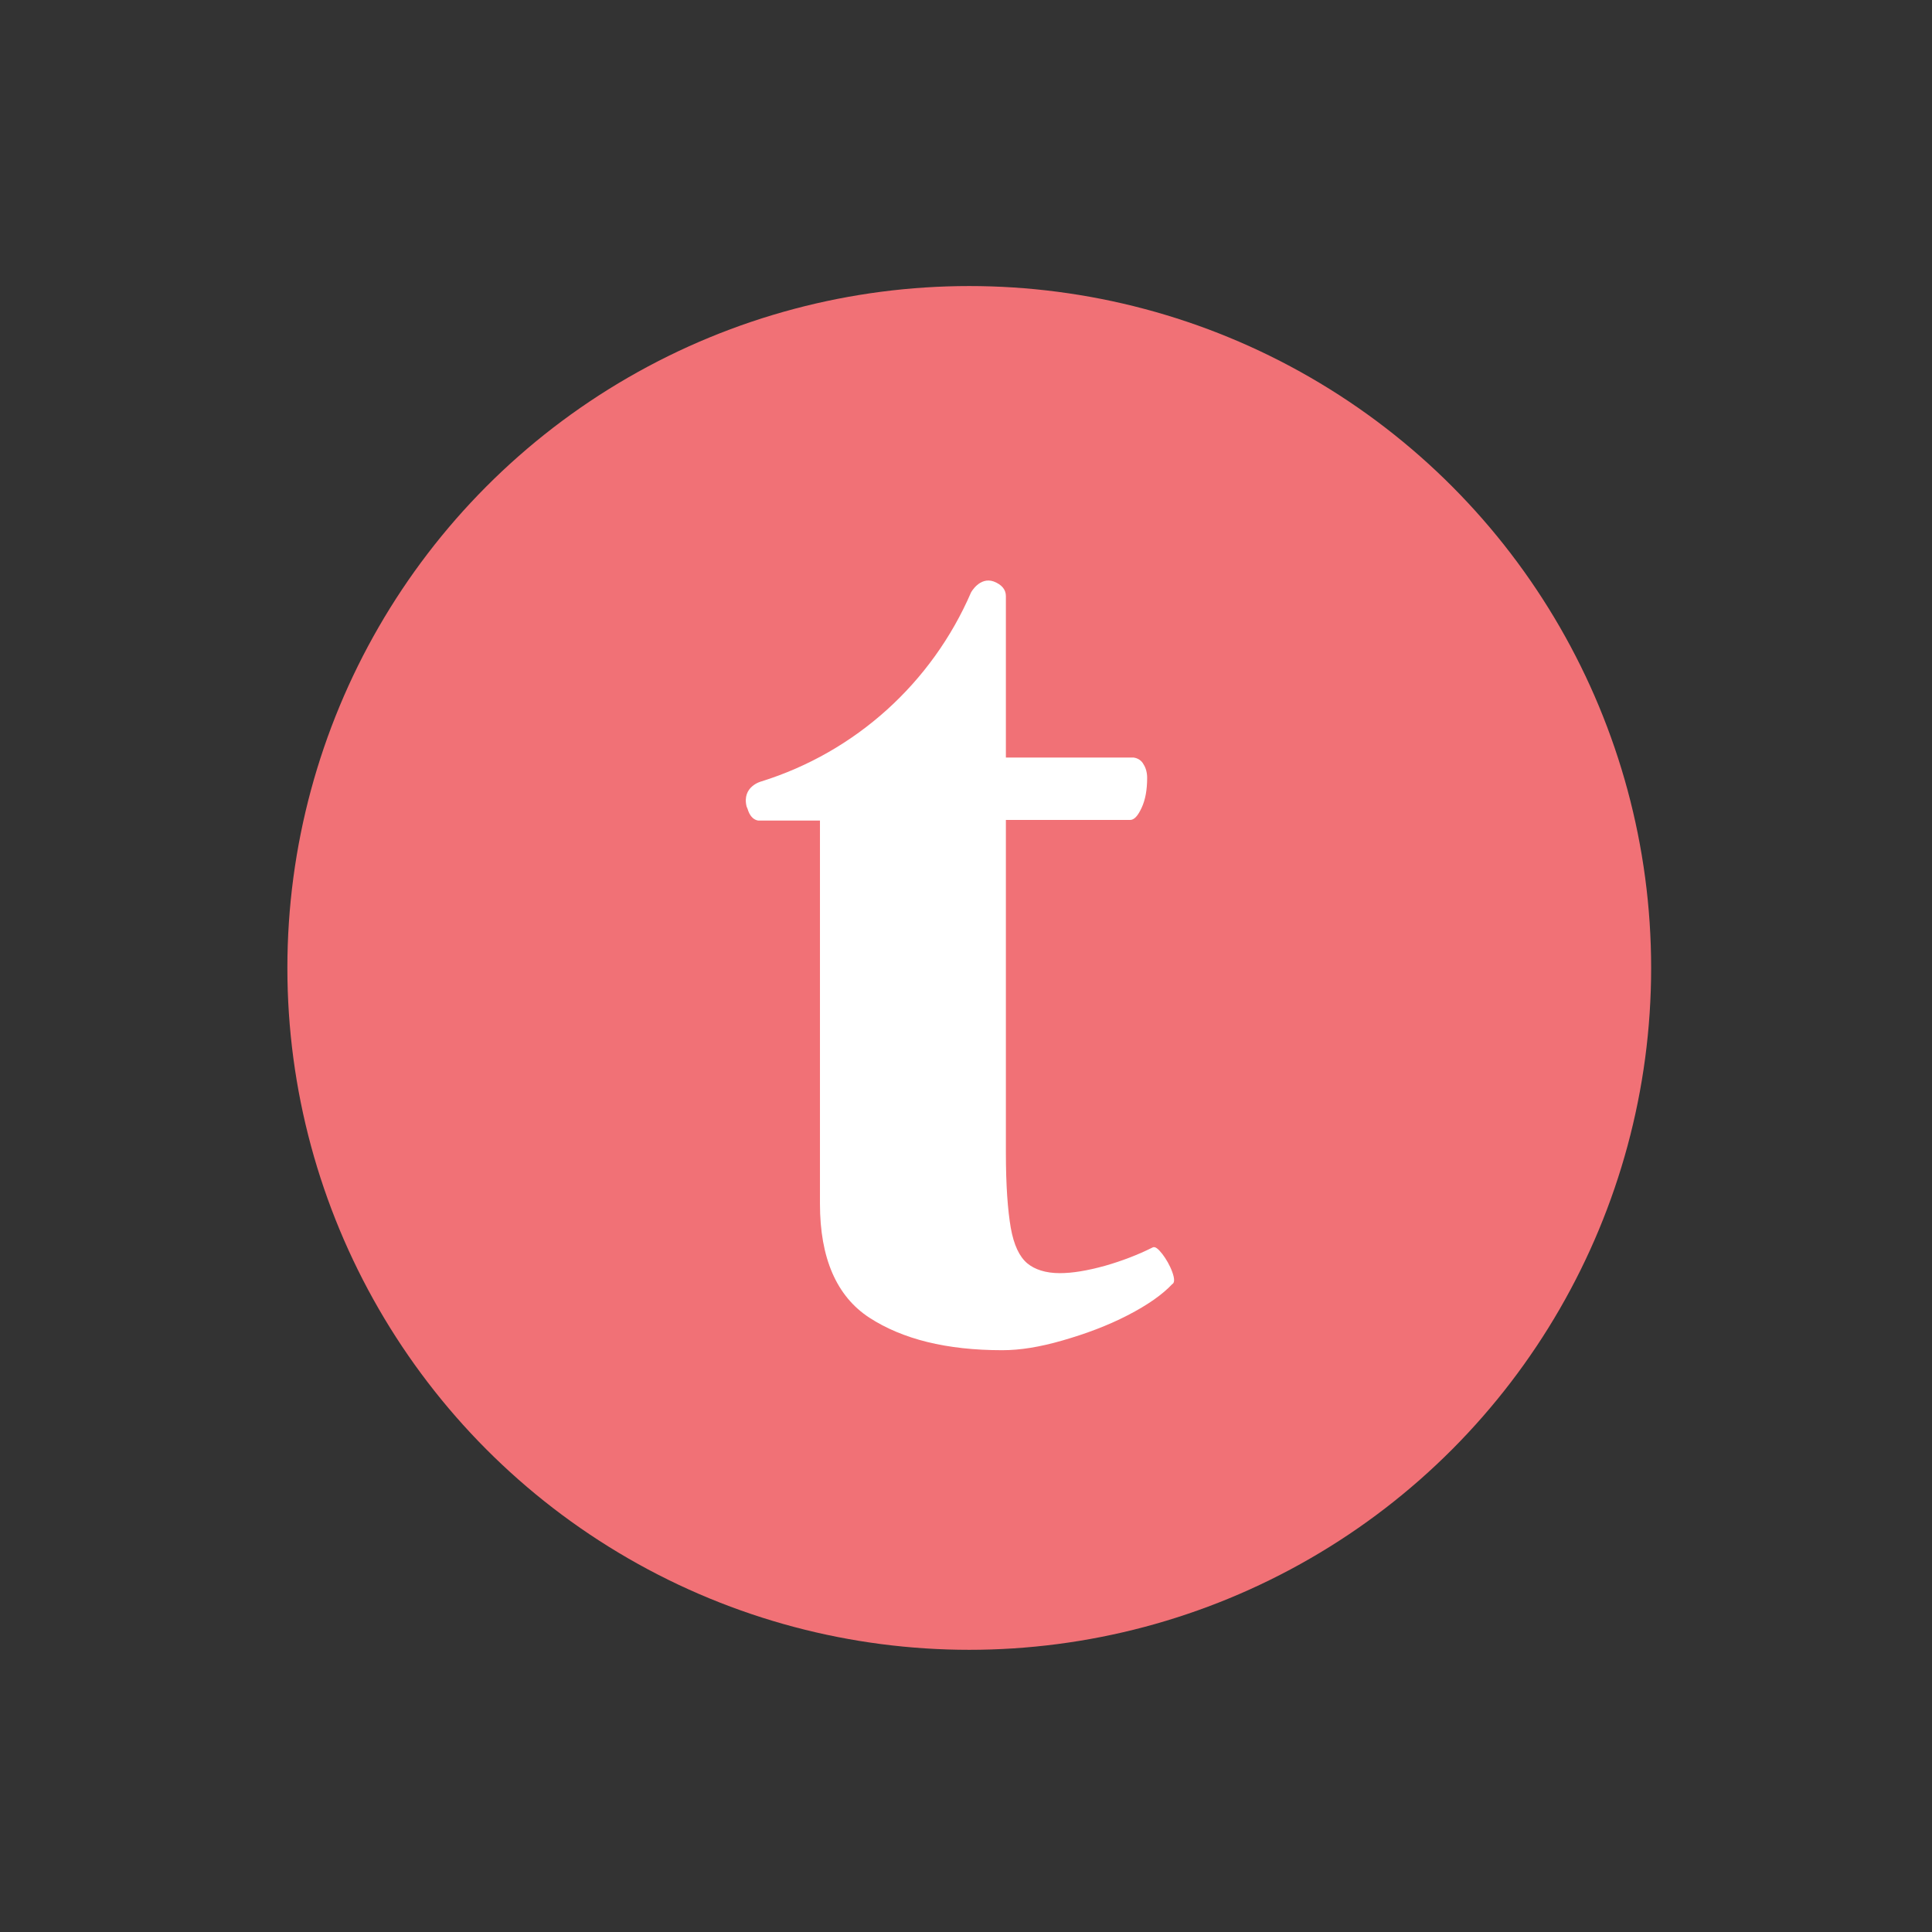
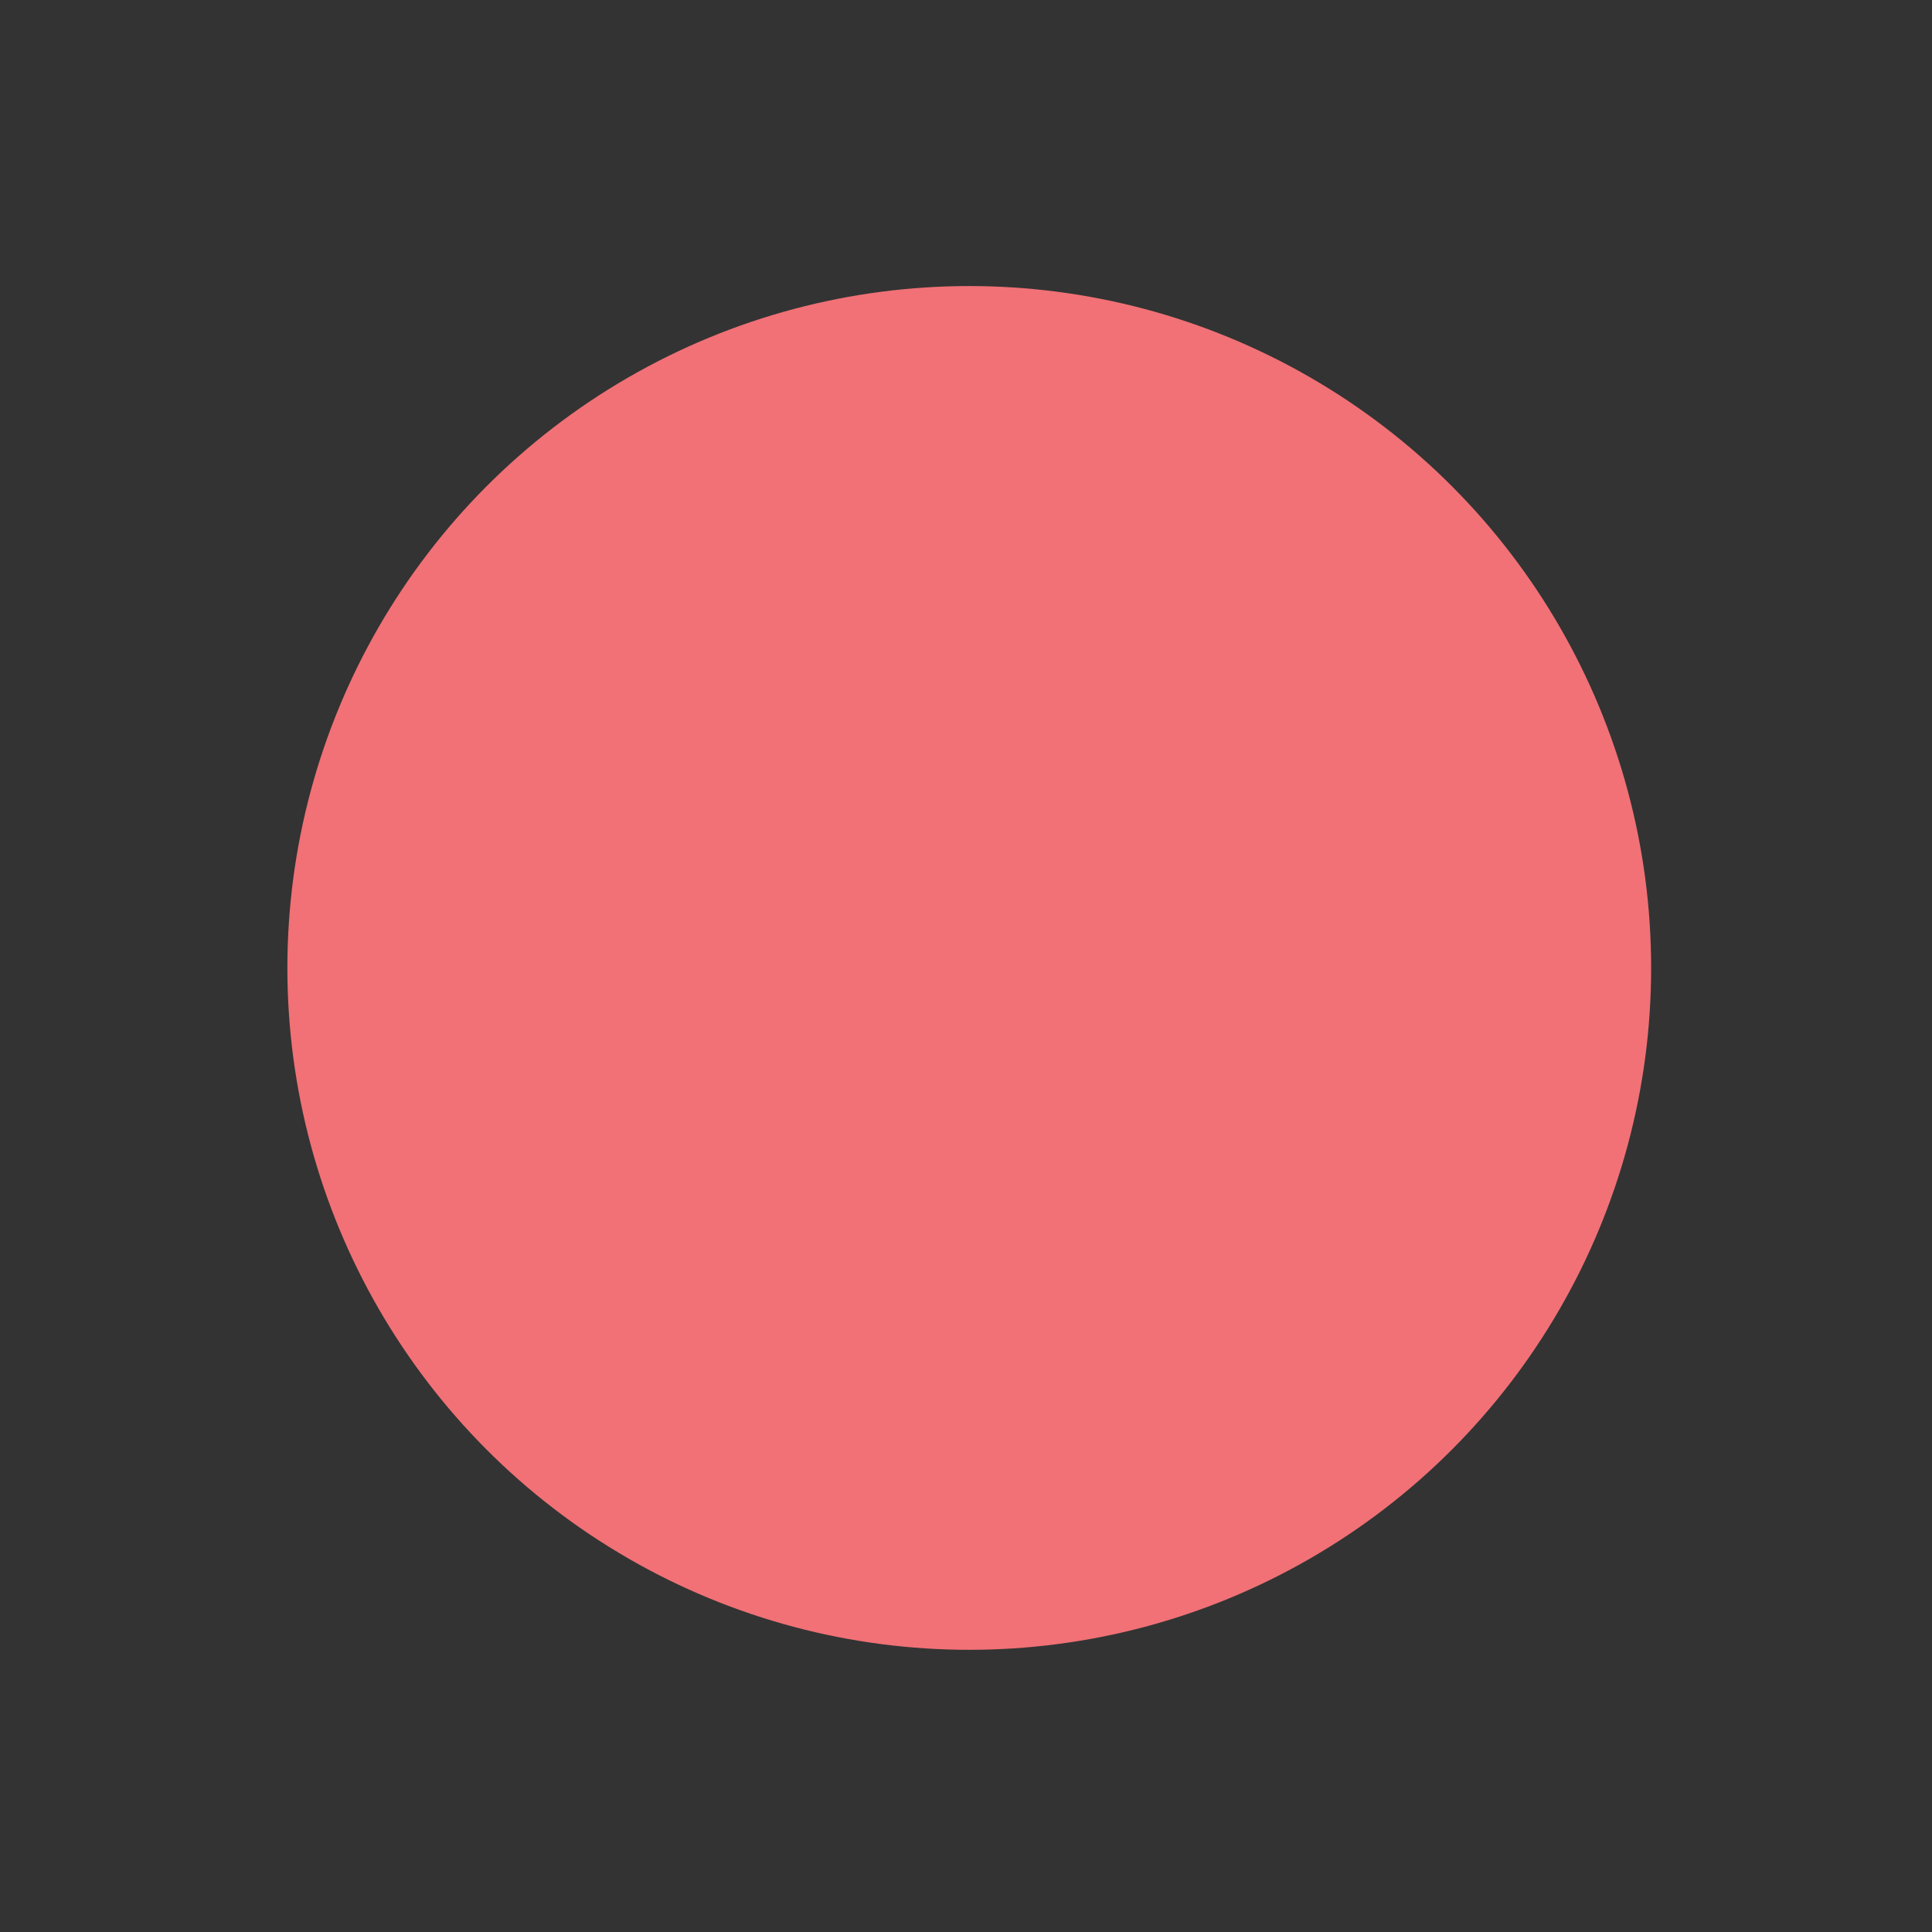
<svg xmlns="http://www.w3.org/2000/svg" width="51" height="51" viewBox="0 0 51 51" fill="none">
  <rect x="0" y="0" width="51" height="51" fill="#333333" stroke="none" />
  <g style="mix-blend-mode:luminosity">
    <circle cx="25.586" cy="25.551" r="18" fill="#F17176" />
-     <path fill-rule="evenodd" clip-rule="evenodd" d="M30.944 33.575C31.009 33.753 31.009 33.866 30.944 33.898C30.686 34.172 30.299 34.447 29.766 34.721C29.233 34.996 28.668 35.206 28.055 35.383C27.441 35.561 26.924 35.642 26.456 35.642C24.987 35.642 23.825 35.351 22.953 34.786C22.081 34.221 21.645 33.204 21.645 31.783V21.661H20.015C19.918 21.645 19.821 21.58 19.757 21.419C19.741 21.37 19.724 21.322 19.708 21.29C19.579 20.757 20.096 20.628 20.096 20.628C22.582 19.853 24.6 18.029 25.633 15.639C25.633 15.639 25.859 15.22 26.23 15.349C26.44 15.43 26.553 15.559 26.553 15.736V19.998H29.927C30.04 20.014 30.137 20.079 30.186 20.176C30.25 20.273 30.282 20.402 30.282 20.531C30.282 20.854 30.234 21.112 30.137 21.322C30.04 21.532 29.943 21.645 29.83 21.645H26.553V30.427C26.553 31.299 26.602 31.945 26.682 32.413C26.763 32.865 26.908 33.172 27.118 33.349C27.312 33.511 27.602 33.608 27.974 33.608C28.313 33.608 28.7 33.543 29.169 33.414C29.62 33.285 30.04 33.123 30.428 32.929C30.492 32.897 30.573 32.962 30.686 33.107C30.783 33.236 30.88 33.398 30.944 33.575Z" fill="white" />
  </g>
</svg>